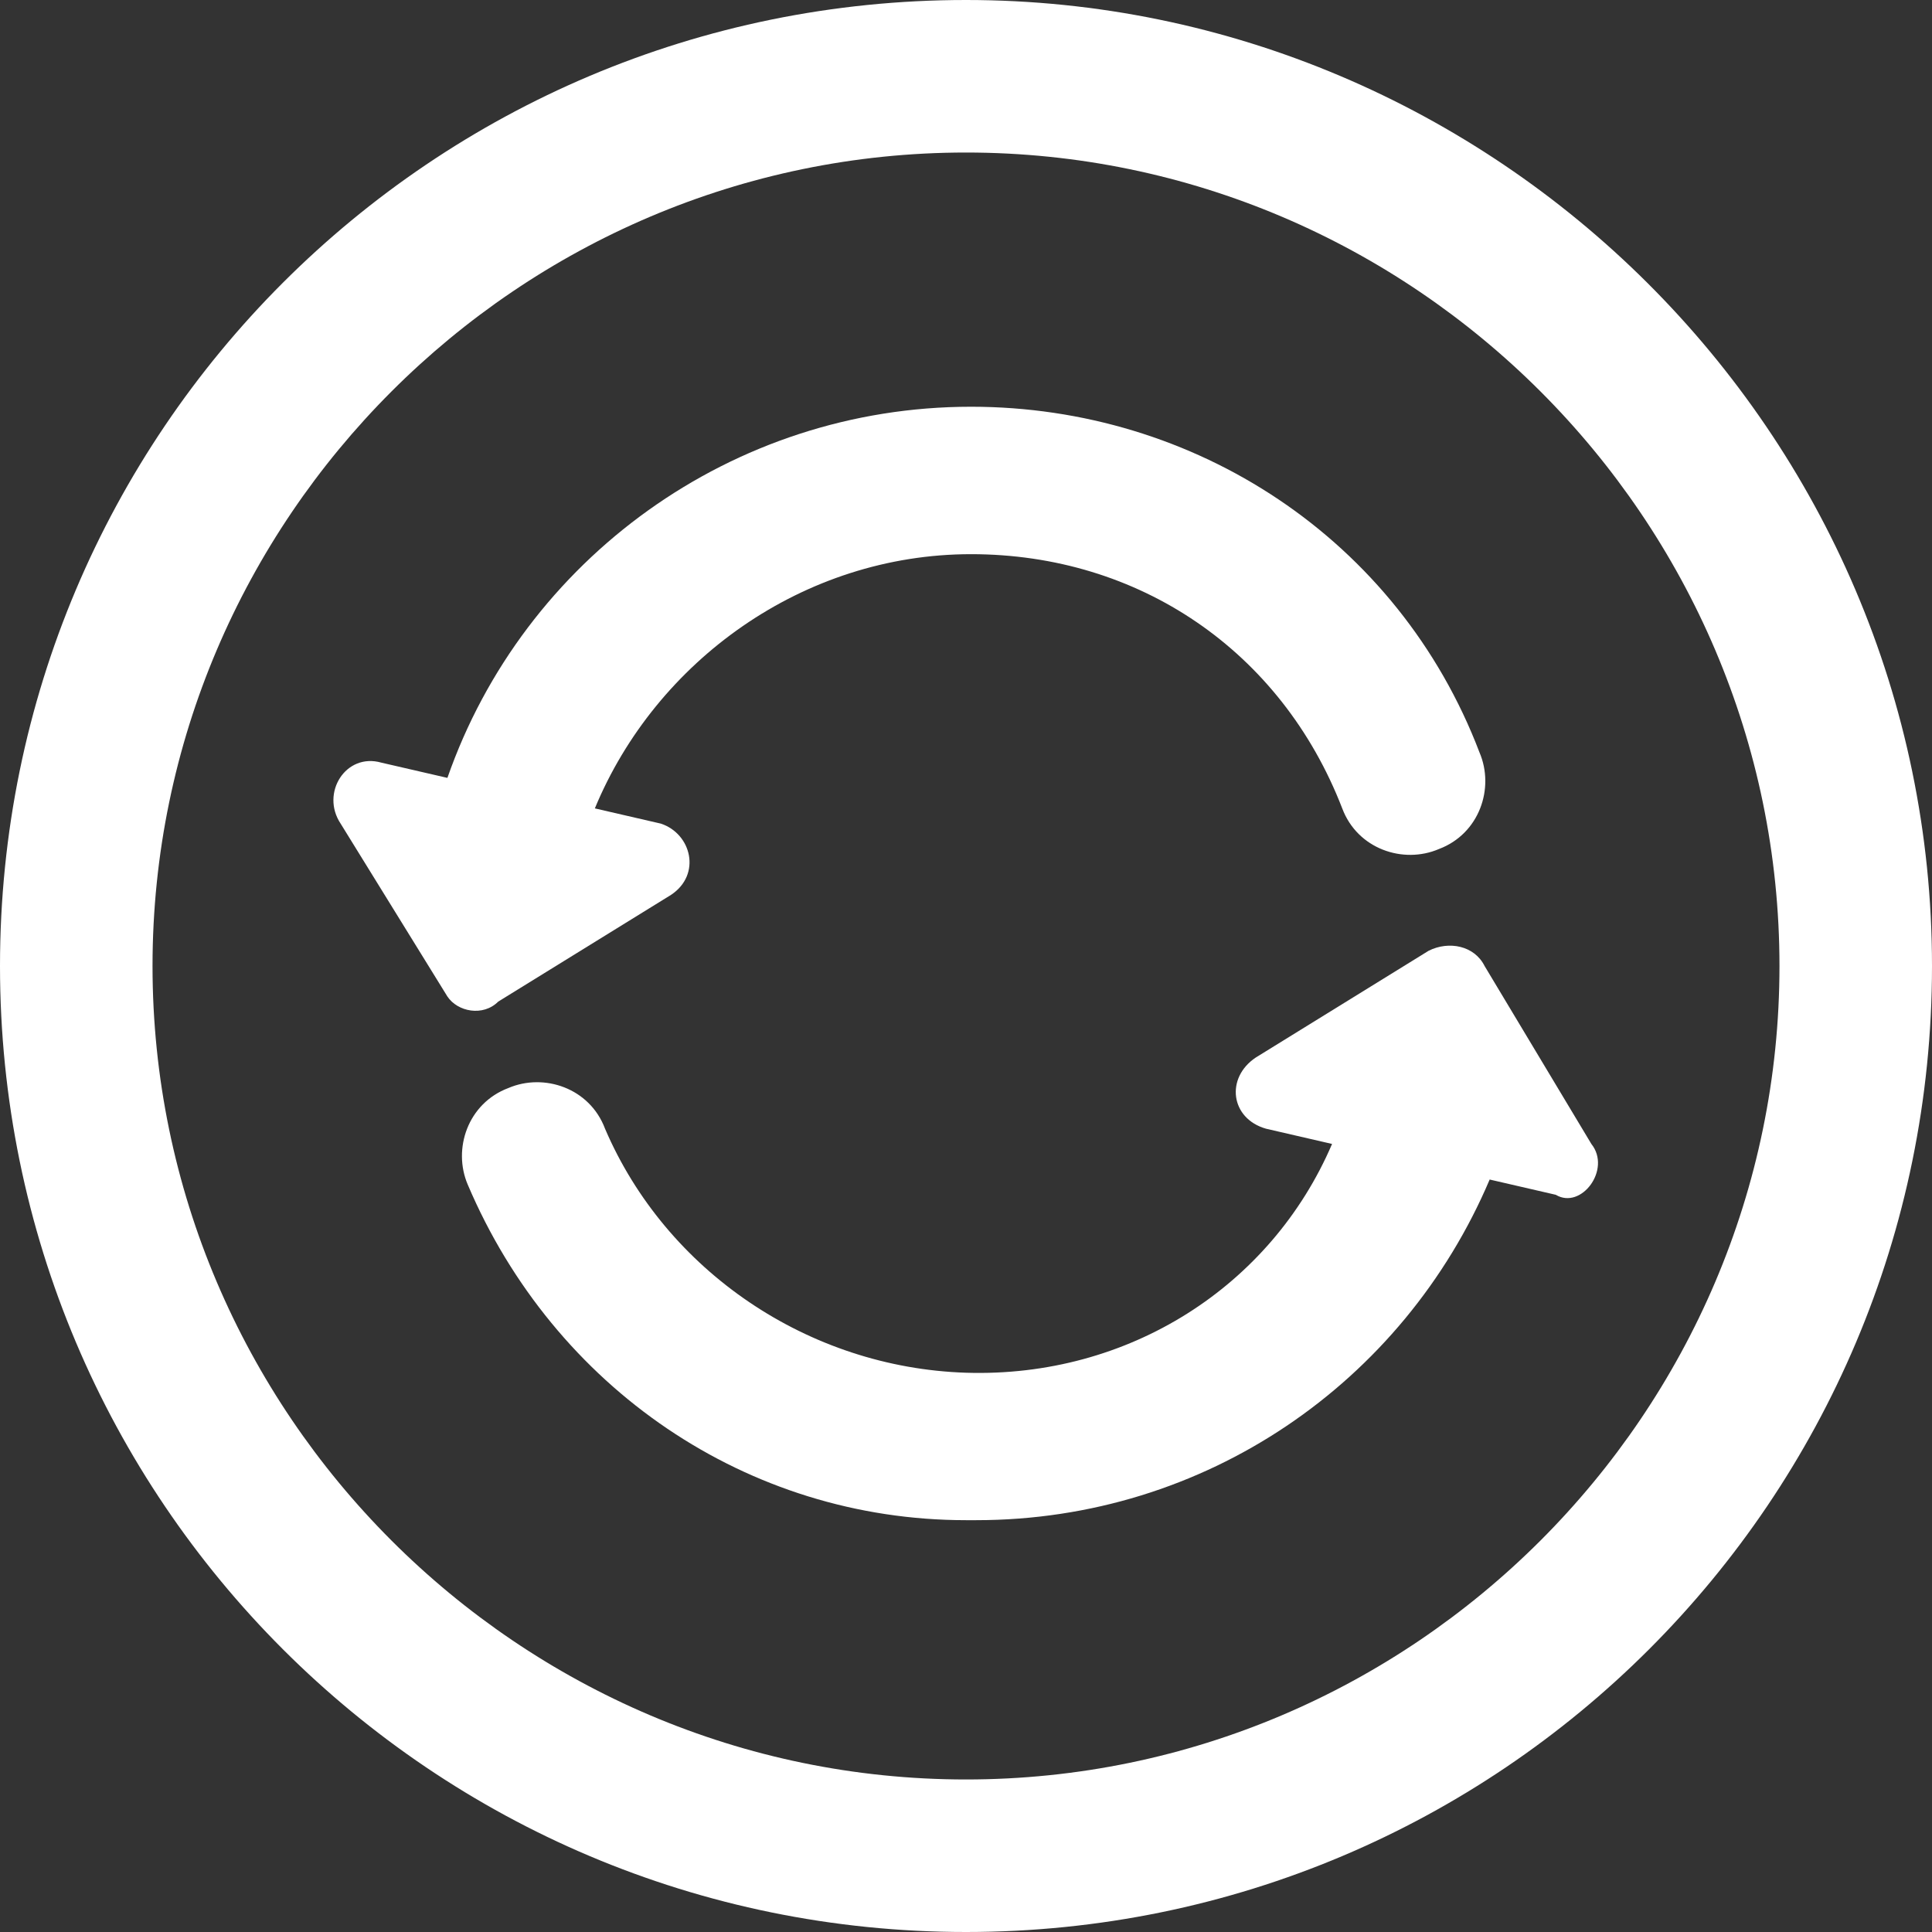
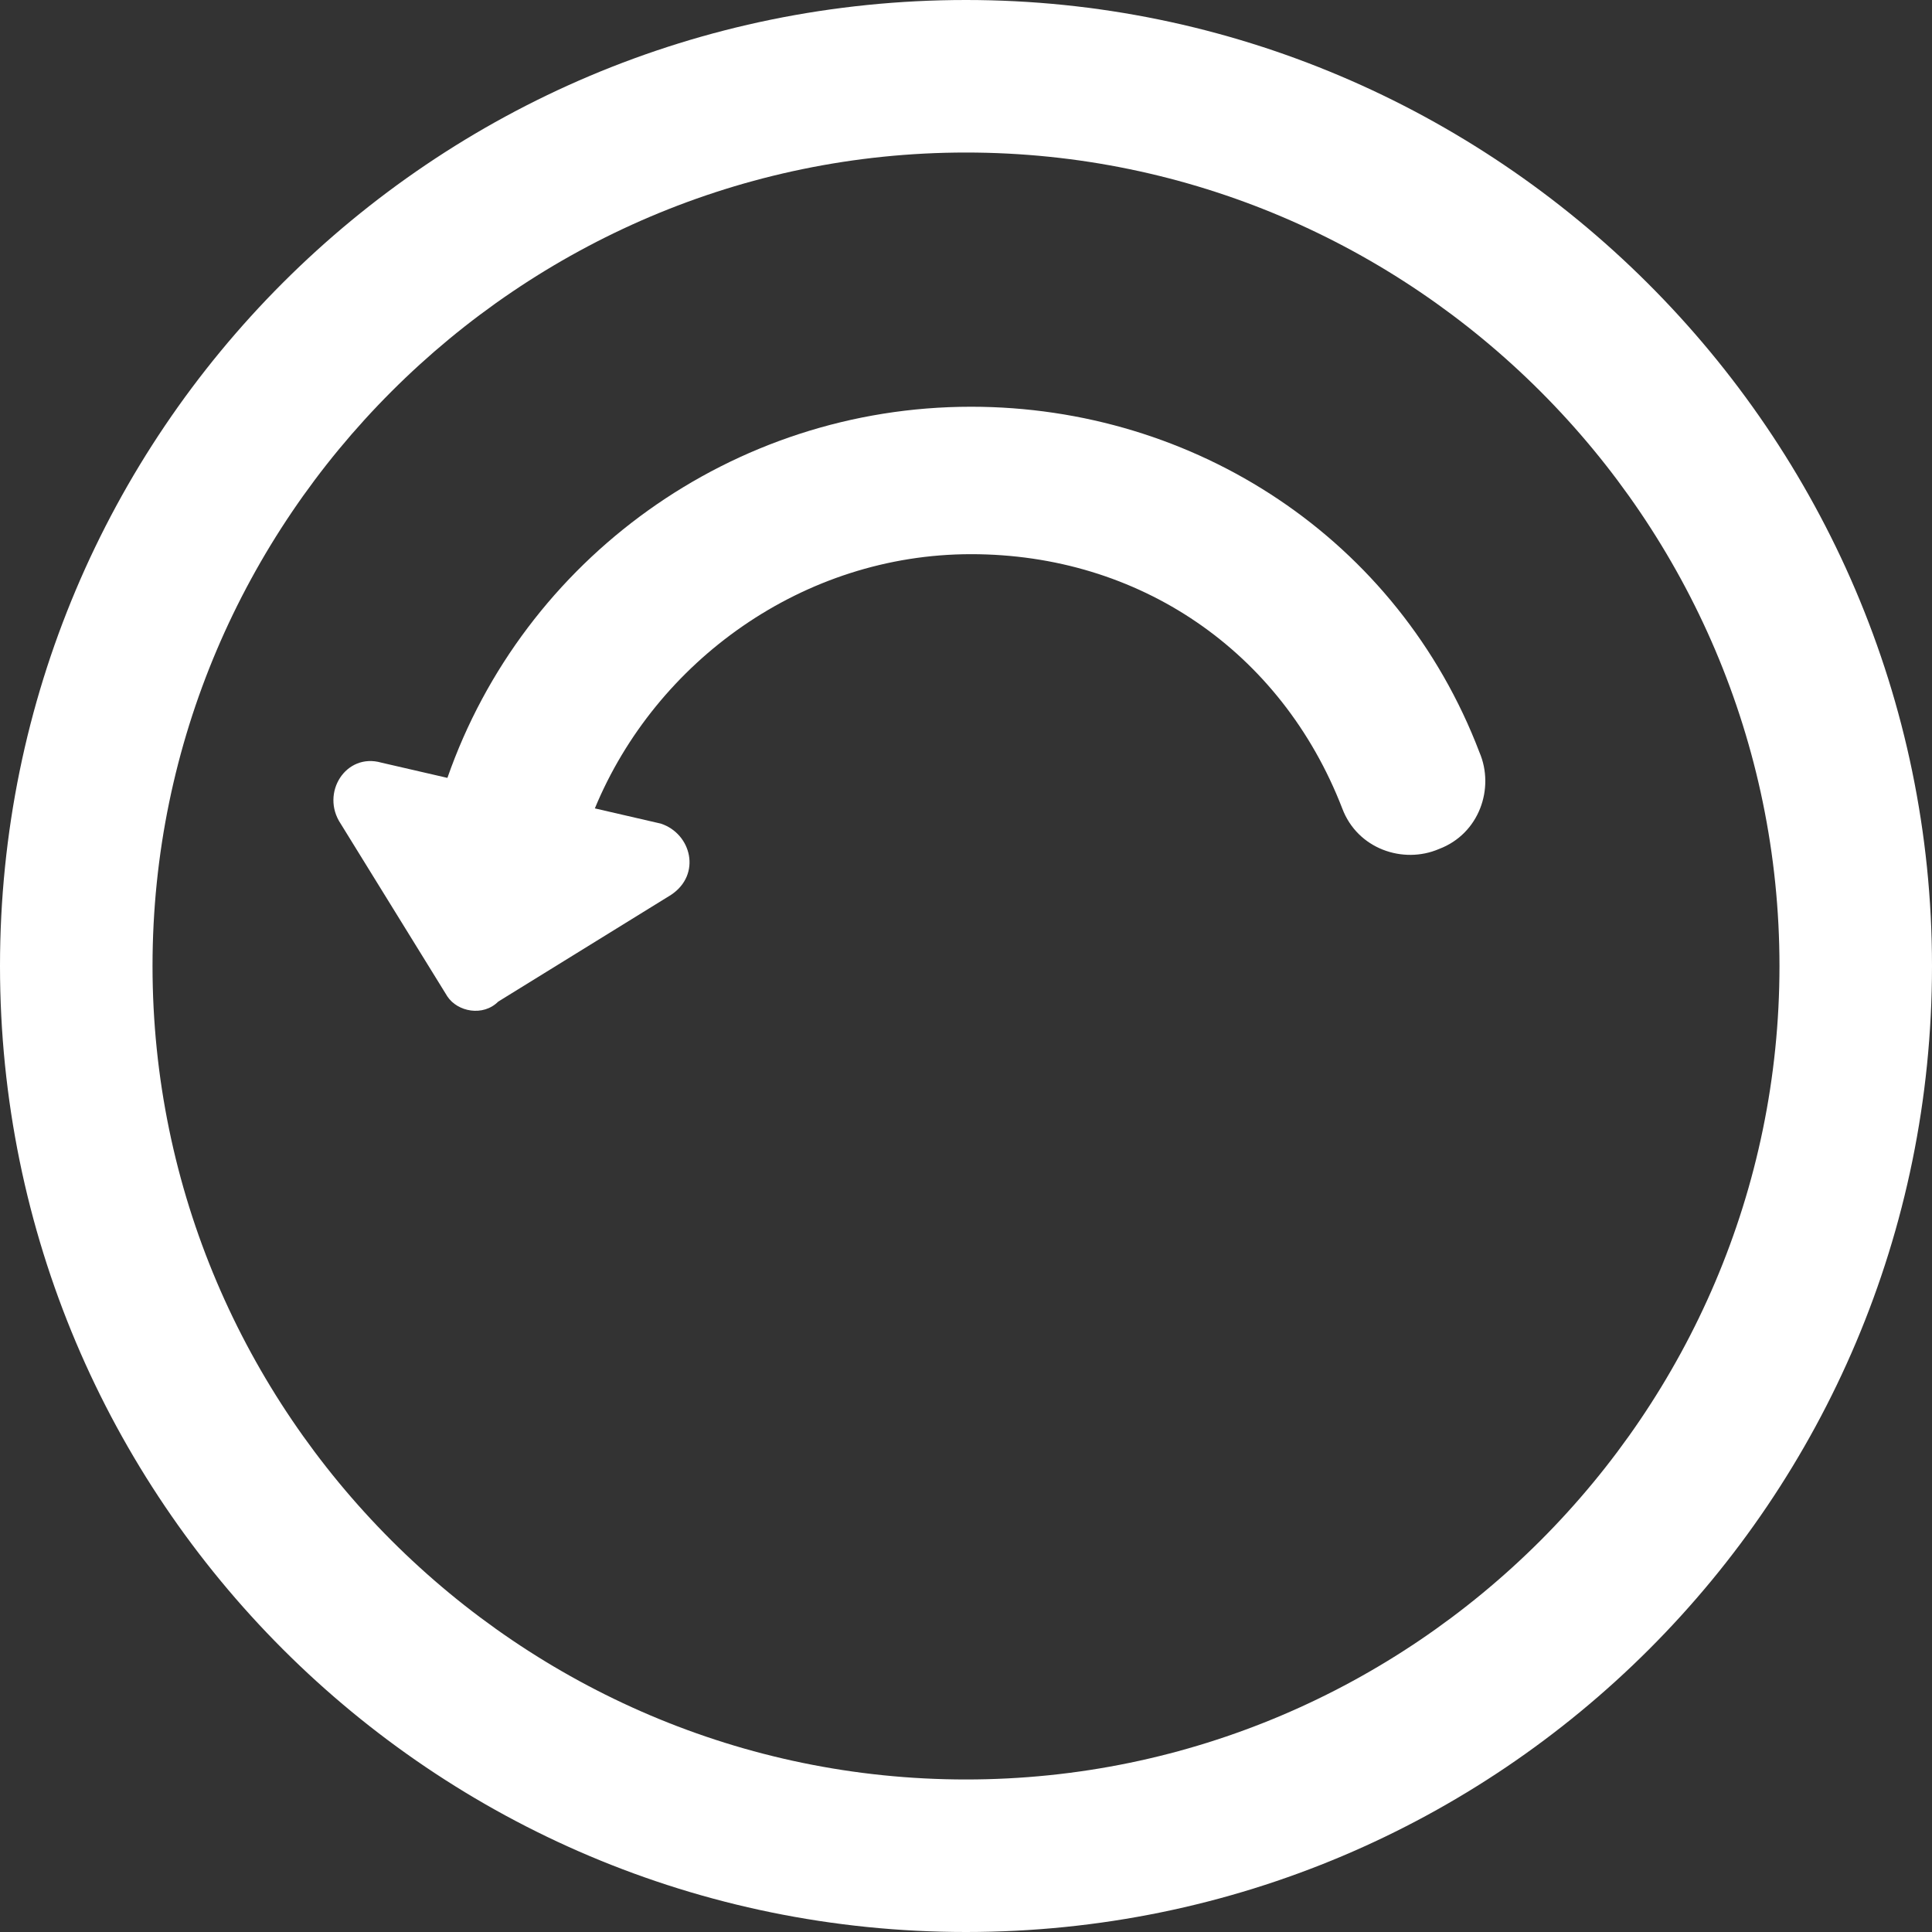
<svg xmlns="http://www.w3.org/2000/svg" version="1.1" id="Layer_1" x="0" y="0" width="38" height="38" xml:space="preserve">
  <rect width="100%" height="100%" fill="#333333" stroke="none" />
  <style>
        .st1{fill-rule:evenodd;clip-rule:evenodd;fill:#fff}
    </style>
  <g id="Page-1">
    <g id="ico" transform="translate(-743 -2144)">
      <g id="Response-Monitoring" transform="translate(743 2144)">
        <path id="Shape" d="M19 0C8.5 0 0 8.5 0 19s8.5 19 19 19 19-8.5 19-19S29.4 0 19 0zm0 35c-8.8 0-16-7.2-16-16S10.2 3 19 3s16 7.2 16 16-7.2 16-16 16z" fill="#fff" />
        <path id="Path" class="st1" d="M9.8 19.7l3.4-2.1c.6-.4.4-1.2-.2-1.4l-1.3-.3c1.2-2.9 4.1-5 7.4-5 3.3 0 6.1 1.9 7.3 5 .3.8 1.2 1.1 1.9.8.8-.3 1.1-1.2.8-1.9-1.6-4.2-5.6-6.8-10-6.8-4.7 0-8.8 3-10.3 7.3L7.5 15c-.7-.2-1.2.6-.8 1.2l2.1 3.4c.2.3.7.4 1 .1z" />
-         <path id="Path_1_" class="st1" d="M31.3 22.5L29.2 19c-.2-.4-.7-.5-1.1-.3l-3.4 2.1c-.6.4-.5 1.2.2 1.4l1.3.3c-1.2 2.8-4 4.6-7.2 4.5-3.1-.1-5.9-2-7.1-4.8-.3-.8-1.2-1.1-1.9-.8-.8.3-1.1 1.2-.8 1.9 1.7 4 5.5 6.6 9.8 6.6h.2c4.5 0 8.4-2.7 10.1-6.7l1.3.3c.5.3 1.1-.5.7-1z" />
      </g>
    </g>
  </g>
</svg>